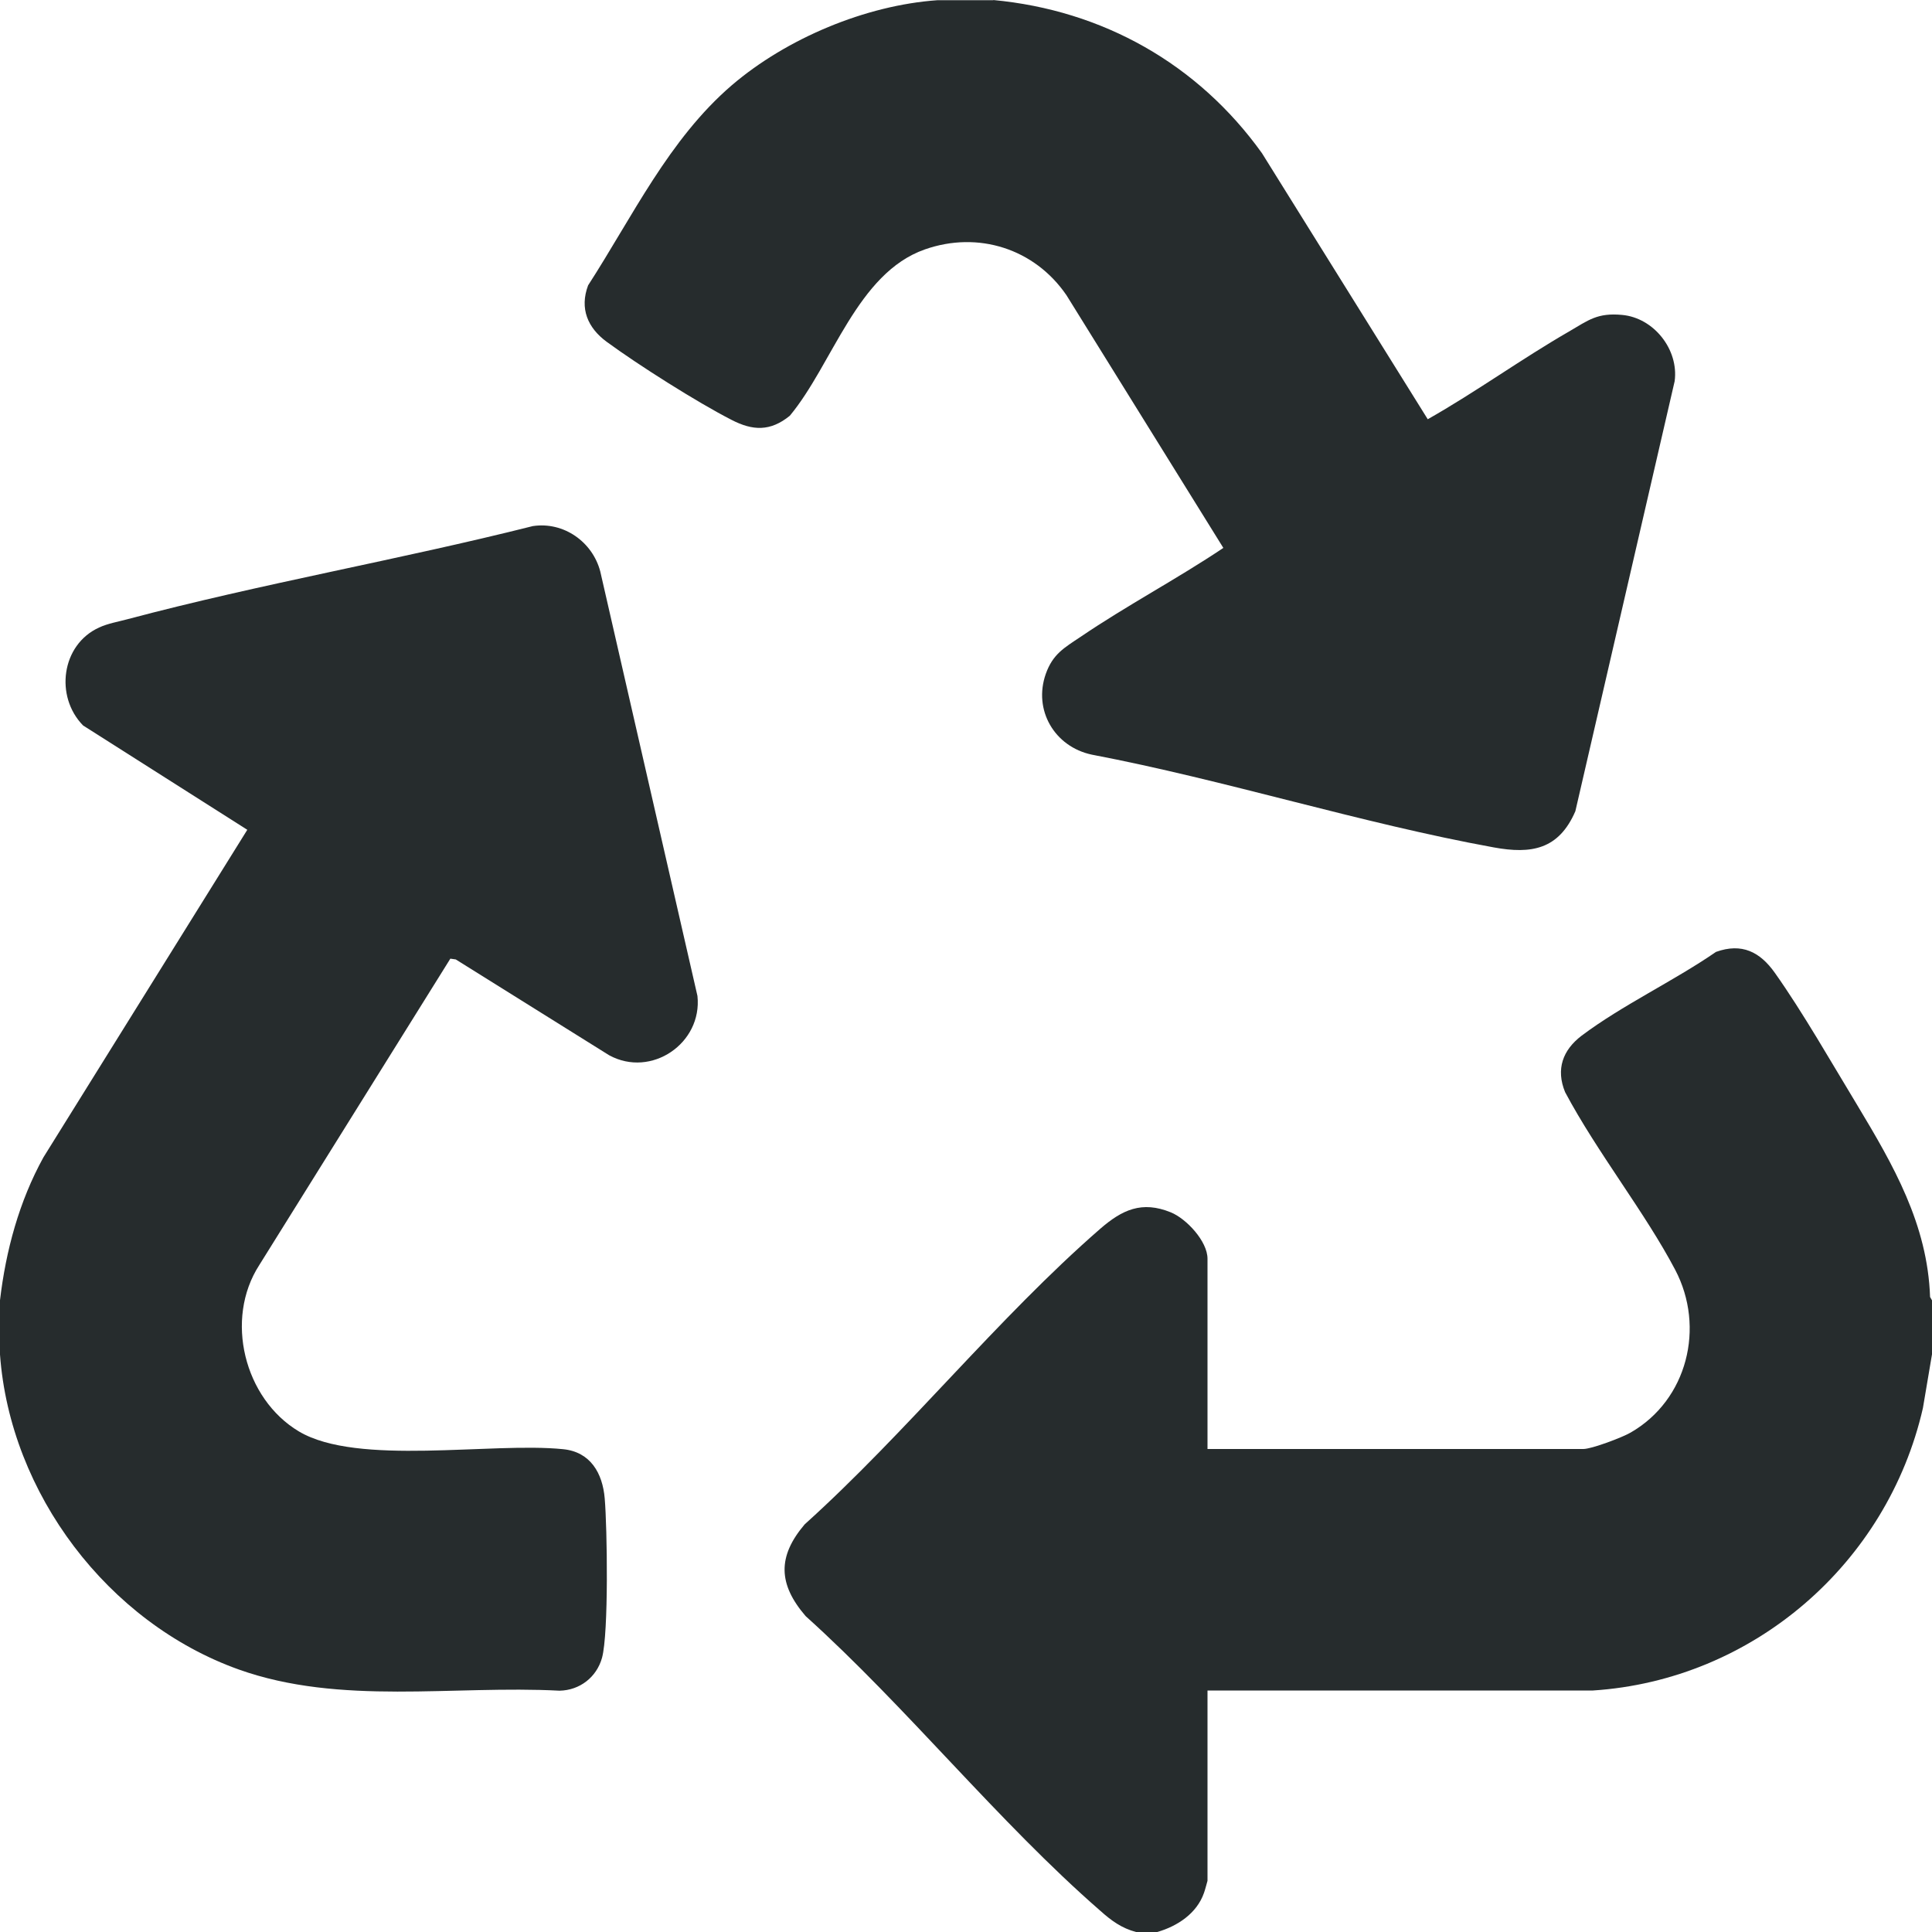
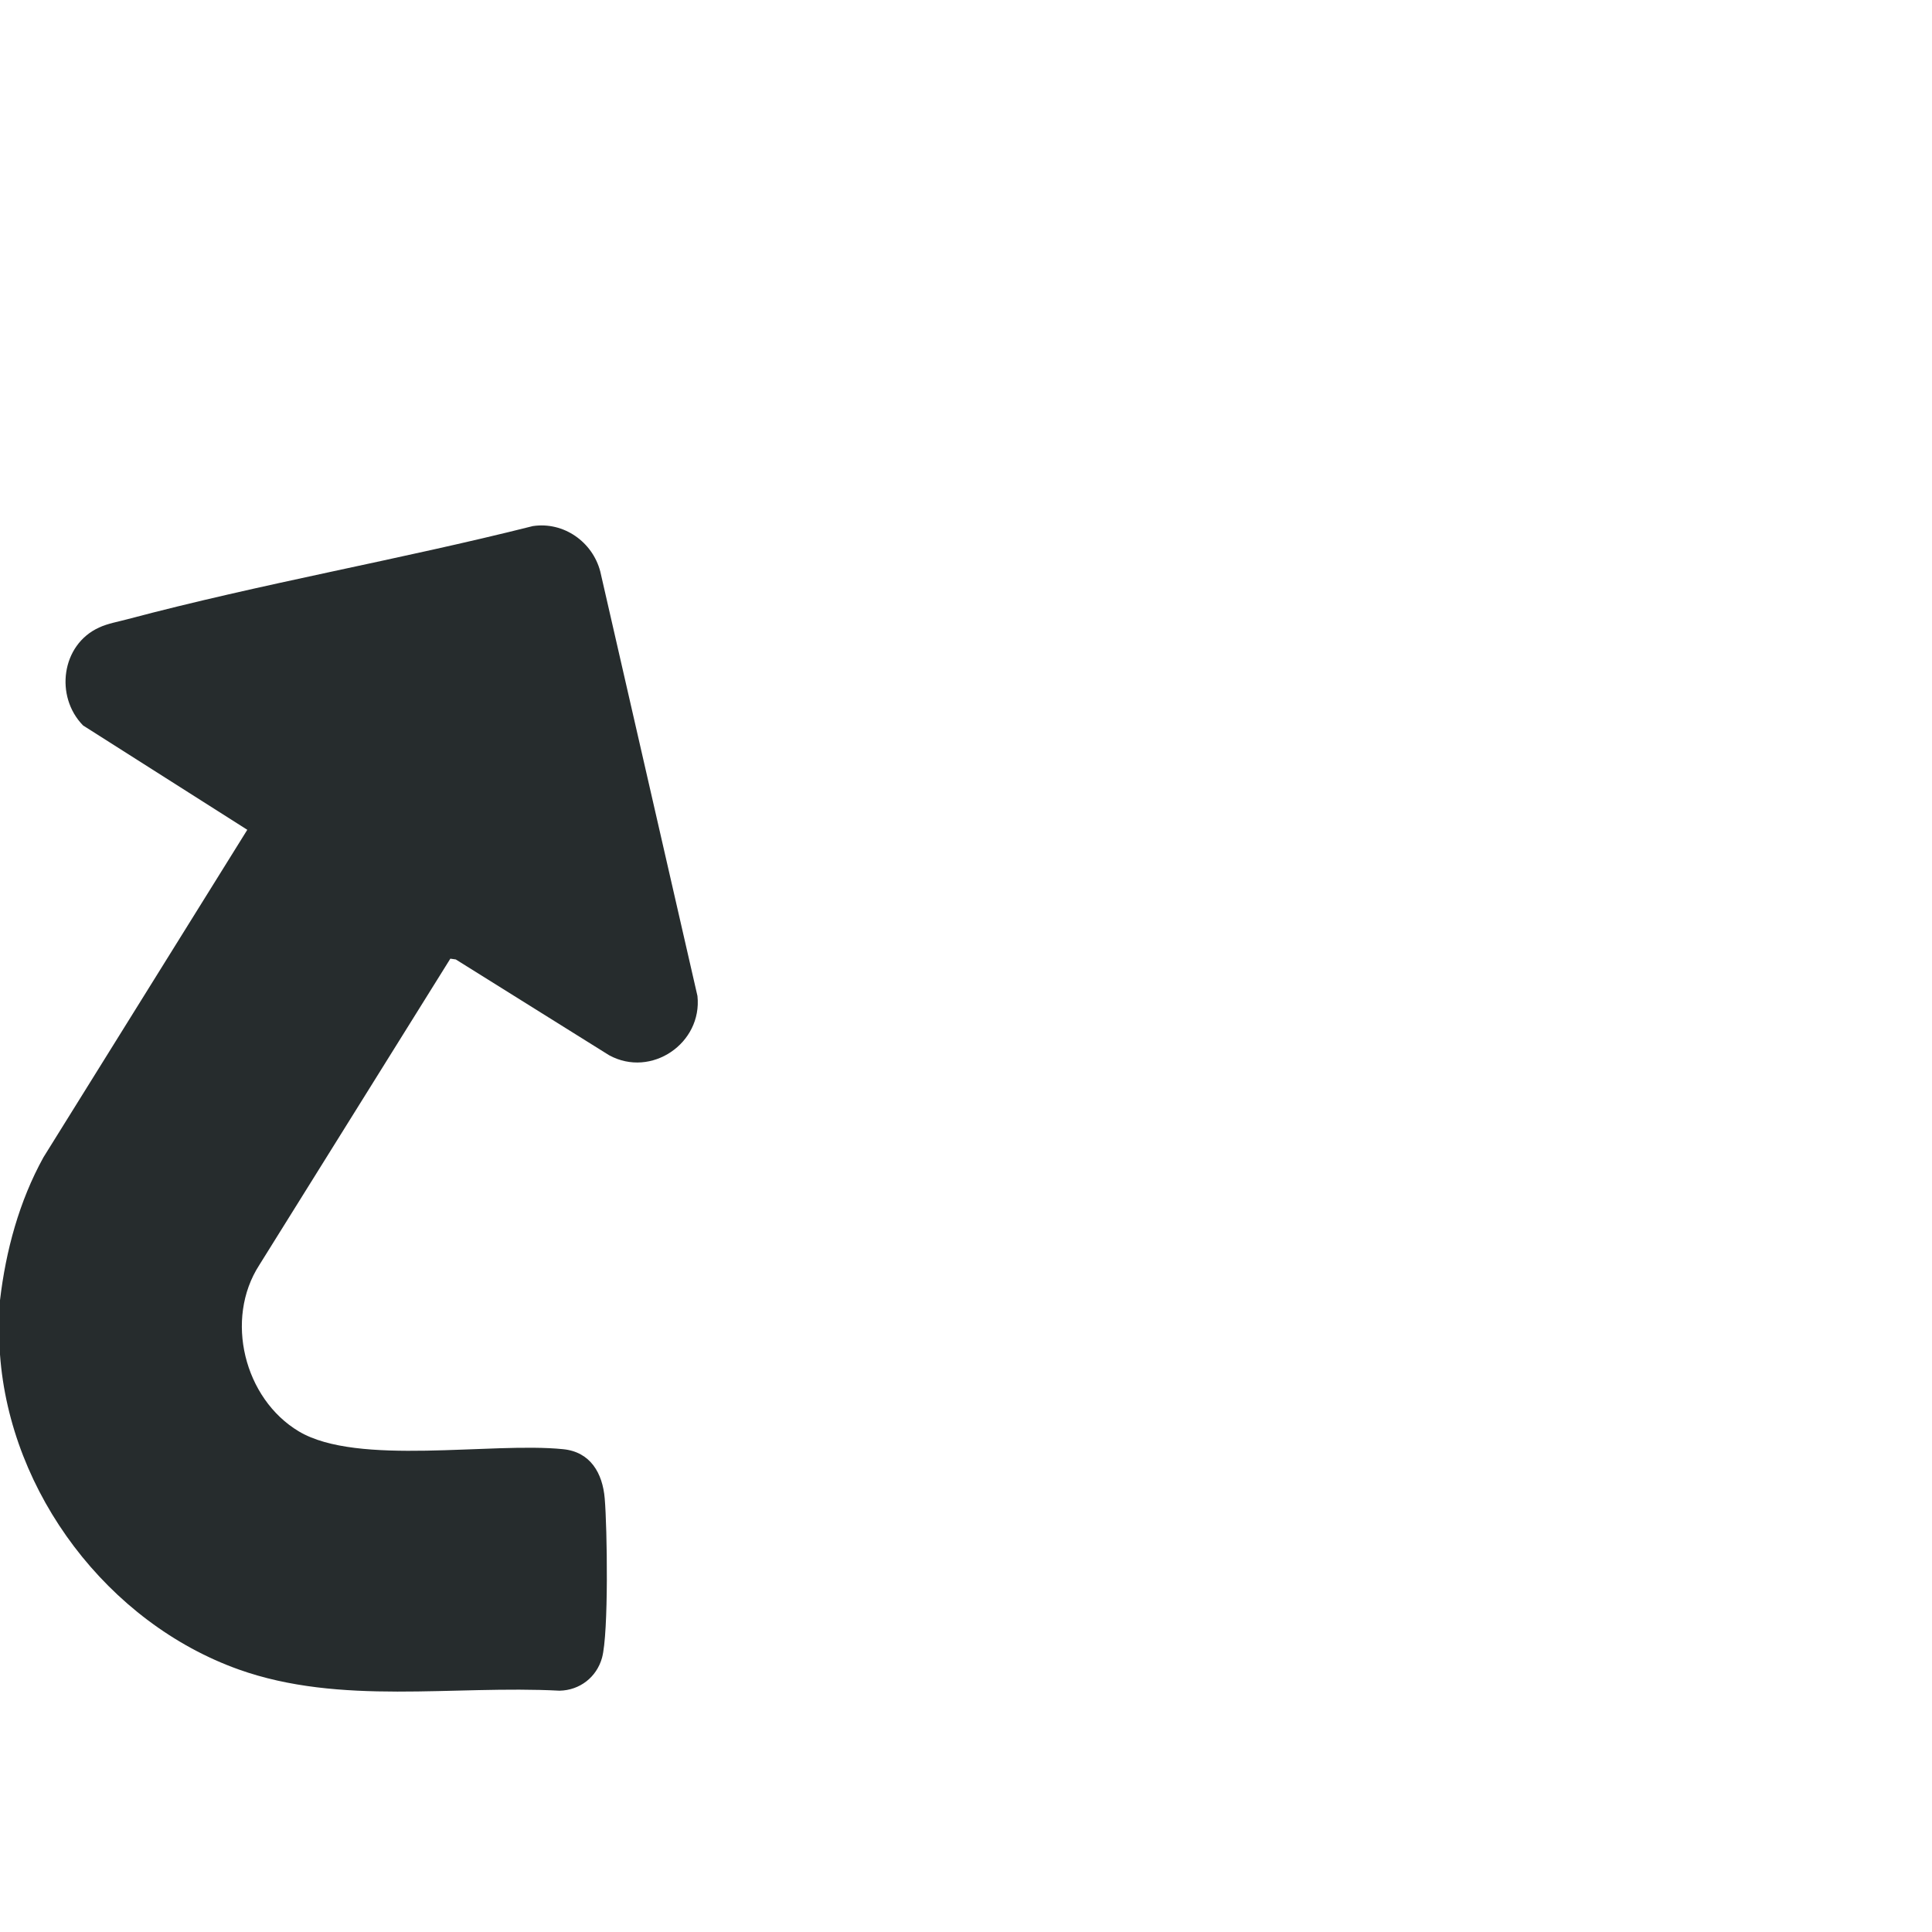
<svg xmlns="http://www.w3.org/2000/svg" id="Layer_1" data-name="Layer 1" viewBox="0 0 100 100">
  <defs>
    <style>
      .cls-1 {
        fill: #262c2d;
      }
    </style>
  </defs>
-   <path class="cls-1" d="M100,67.3v2.8l-.47,2.78c-1.84,8.05-8.79,14.08-17.08,14.62h-19.95v9.85s-.14.52-.18.62c-.37,1.07-1.38,1.73-2.42,2.03h-1.1c-.75-.2-1.28-.59-1.85-1.1-5.28-4.6-10.01-10.53-15.25-15.25-1.42-1.65-1.47-3.08-.05-4.75,5.26-4.74,10-10.69,15.3-15.3,1.13-.98,2.15-1.46,3.65-.85.81.33,1.9,1.5,1.9,2.4v9.85h19.45c.44,0,2.02-.6,2.45-.85,2.94-1.69,3.87-5.45,2.31-8.42s-4.04-6.08-5.7-9.2c-.49-1.19-.12-2.18.85-2.92,2.1-1.58,4.77-2.83,6.96-4.34,1.34-.48,2.28,0,3.05,1.09,1.44,2.03,2.95,4.68,4.26,6.84,1.87,3.11,3.64,6.17,3.77,9.93l.09.16Z" />
  <path class="cls-1" d="M0,67.3c.3-2.56.99-5.12,2.25-7.4l10.55-16.95-8.5-5.4c-1.47-1.5-1.13-4.18.83-5.07.45-.21.99-.3,1.47-.43,6.92-1.84,14.03-3.07,20.98-4.82,1.6-.24,3.09.82,3.49,2.35l5.03,21.97c.26,2.45-2.39,4.26-4.57,3.07l-7.94-4.96-.28-.04-9.89,15.86c-1.81,2.8-.78,6.92,2.05,8.61,3.04,1.81,9.97.54,13.68.92,1.41.14,2.04,1.24,2.15,2.55.13,1.52.21,6.98-.14,8.25-.28,1-1.15,1.68-2.2,1.7-5.5-.29-11.34.78-16.61-1.1-6.76-2.42-11.83-9.11-12.35-16.3v-2.8Z" />
-   <path class="cls-1" d="M51.4,0c5.68.53,10.61,3.31,13.92,7.93l8.58,13.77c2.49-1.41,4.83-3.11,7.31-4.54,1.01-.59,1.47-.98,2.75-.86,1.64.15,2.94,1.79,2.72,3.43l-5.14,22.26c-.86,1.98-2.27,2.23-4.23,1.87-6.92-1.26-13.87-3.48-20.8-4.8-1.93-.41-3.04-2.31-2.38-4.18.36-1.02.95-1.35,1.79-1.91,2.38-1.62,5-3,7.4-4.61l-8.12-13.08c-1.65-2.41-4.57-3.34-7.33-2.37-3.51,1.23-4.77,5.94-6.99,8.61-1.01.82-1.92.78-3.02.21-1.78-.91-4.84-2.85-6.46-4.04-.98-.72-1.41-1.72-.96-2.92,2.3-3.56,4.18-7.56,7.44-10.36,2.83-2.42,6.92-4.14,10.65-4.4h2.9Z" />
</svg>